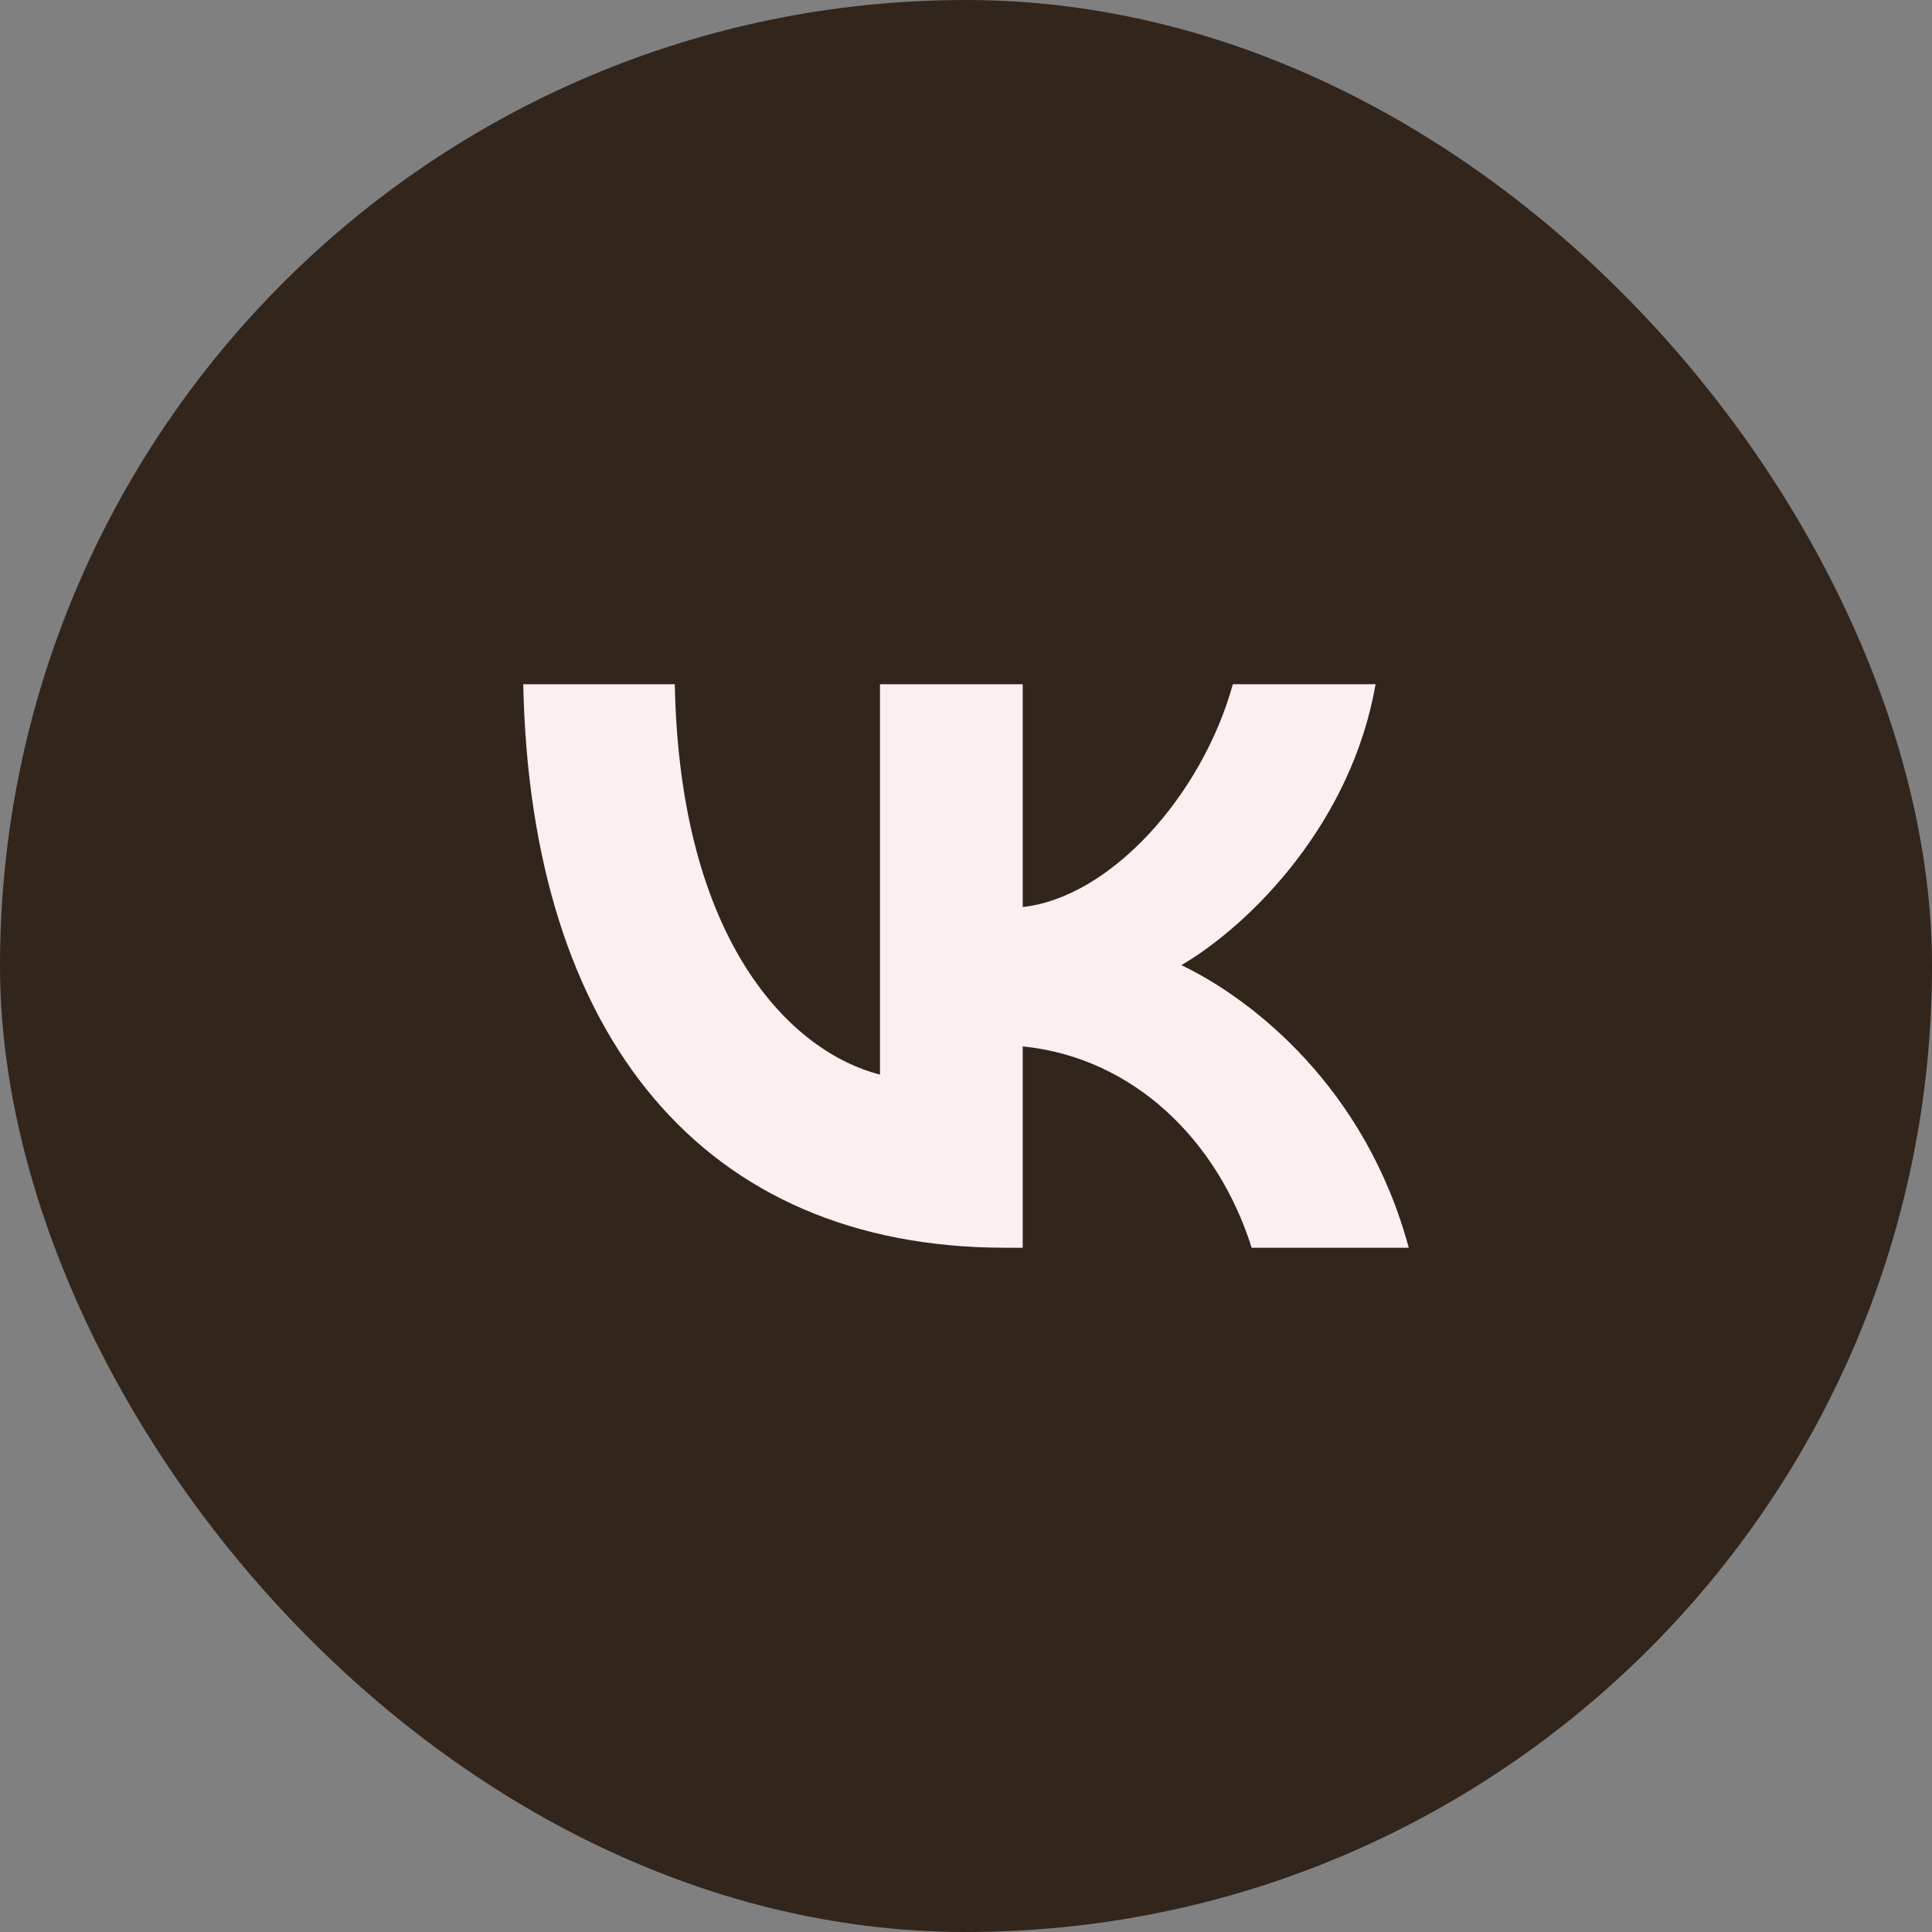
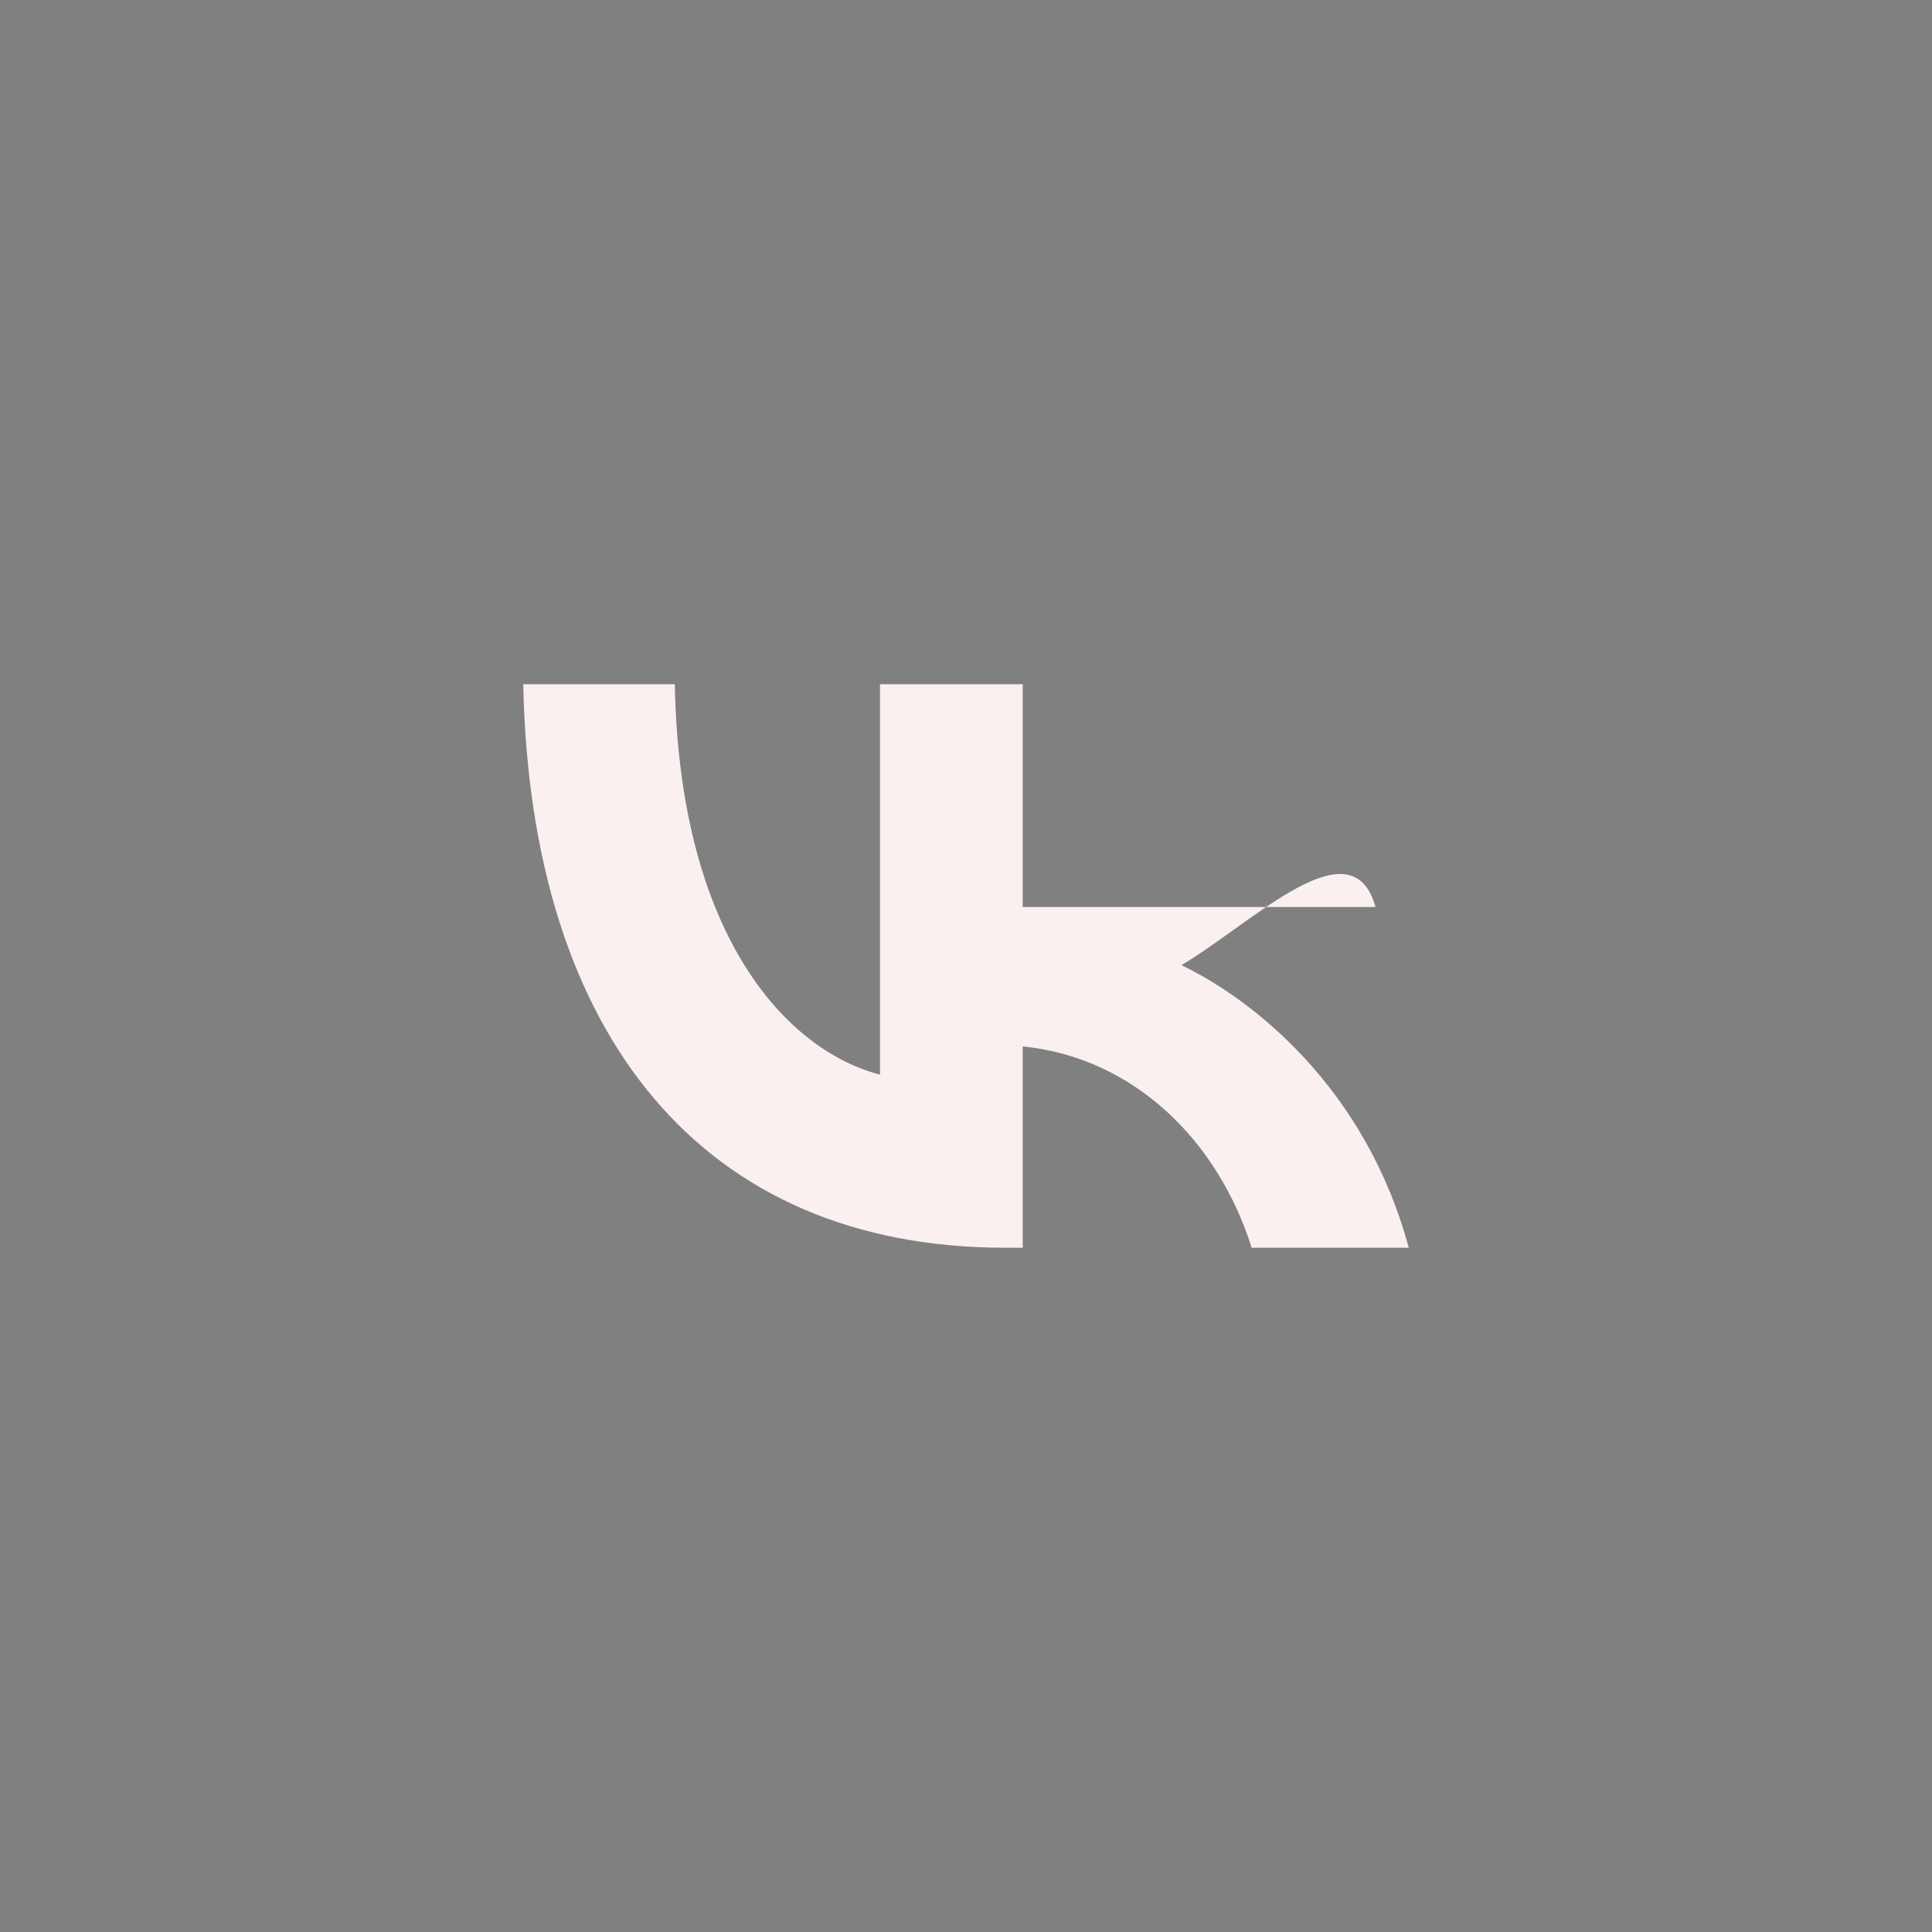
<svg xmlns="http://www.w3.org/2000/svg" width="48" height="48" viewBox="0 0 48 48" fill="none">
  <rect x="0" y="0" width="48" height="48" fill="#808080" stroke="none" />
-   <rect width="48" height="48" rx="24" fill="#31251C" />
-   <path d="M24.982 31C17.466 31 13.179 25.745 13 17H16.765C16.889 23.418 19.665 26.137 21.863 26.698V17H25.409V22.535C27.58 22.297 29.86 19.775 30.63 17H34.175C33.584 20.419 31.111 22.942 29.352 23.979C31.111 24.82 33.928 27.02 35 31H31.097C30.259 28.337 28.171 26.277 25.409 25.997V31H24.982Z" fill="#FAF0F0" />
+   <path d="M24.982 31C17.466 31 13.179 25.745 13 17H16.765C16.889 23.418 19.665 26.137 21.863 26.698V17H25.409V22.535H34.175C33.584 20.419 31.111 22.942 29.352 23.979C31.111 24.82 33.928 27.02 35 31H31.097C30.259 28.337 28.171 26.277 25.409 25.997V31H24.982Z" fill="#FAF0F0" />
</svg>